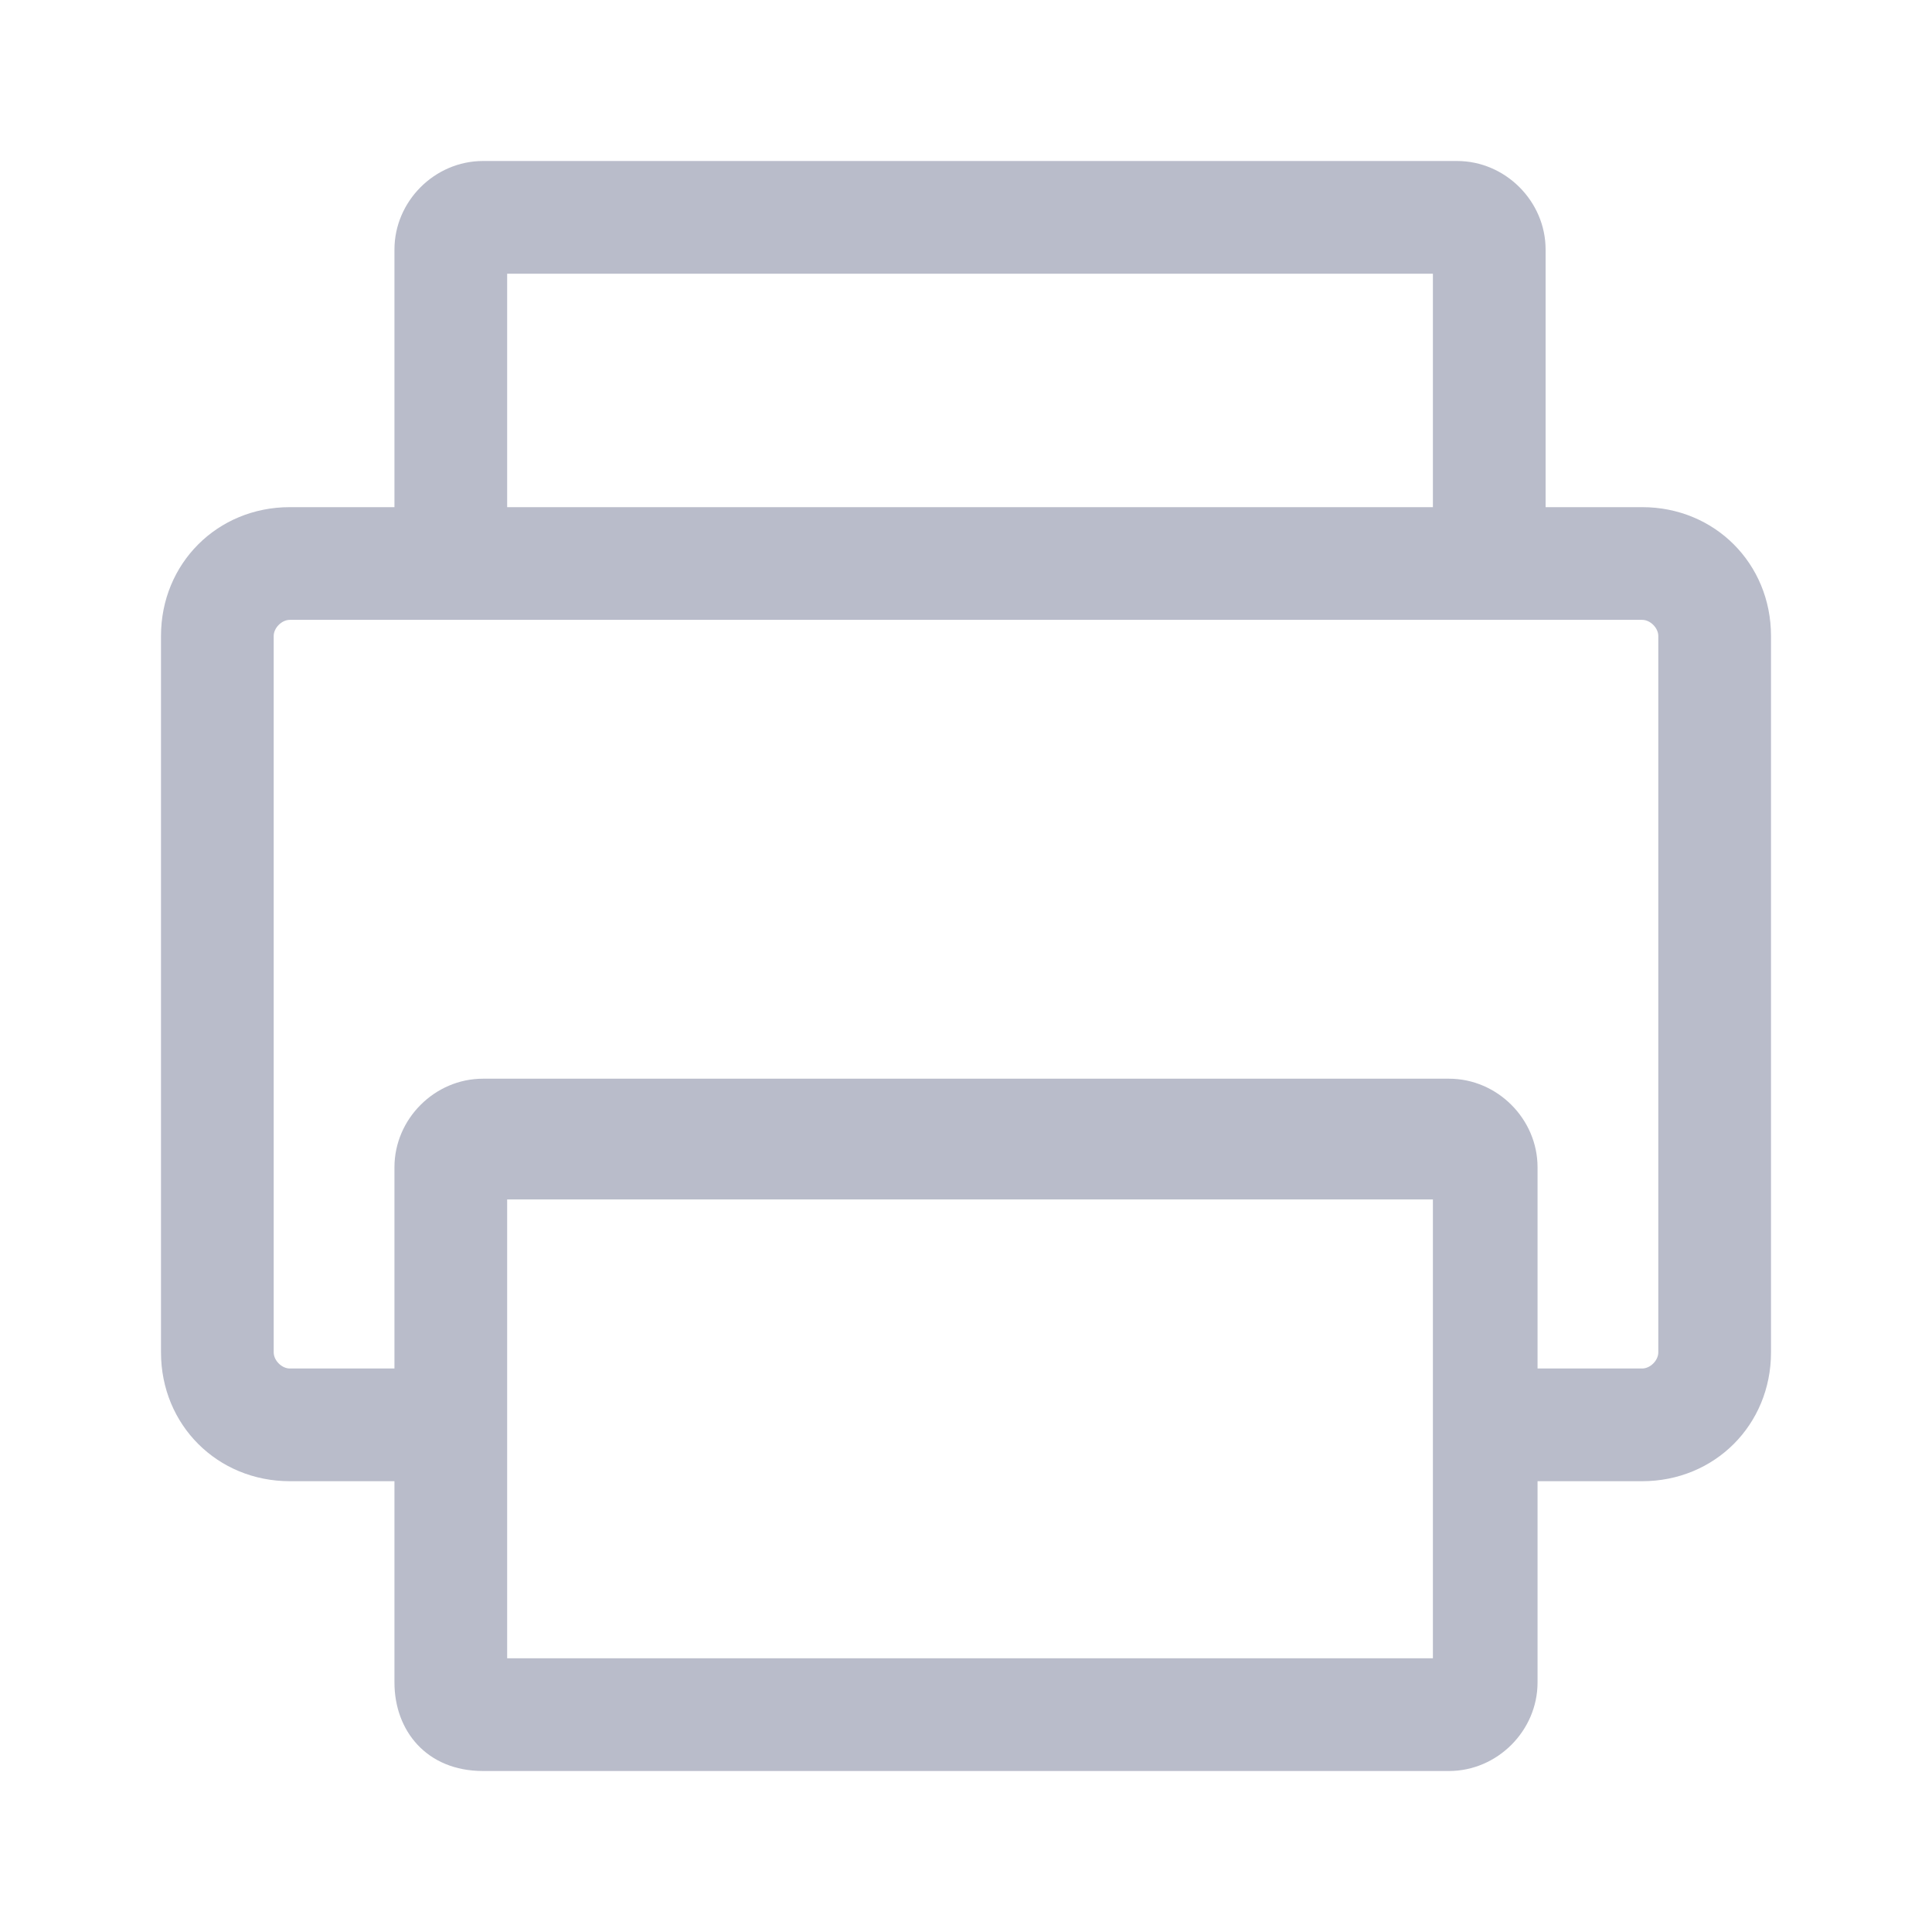
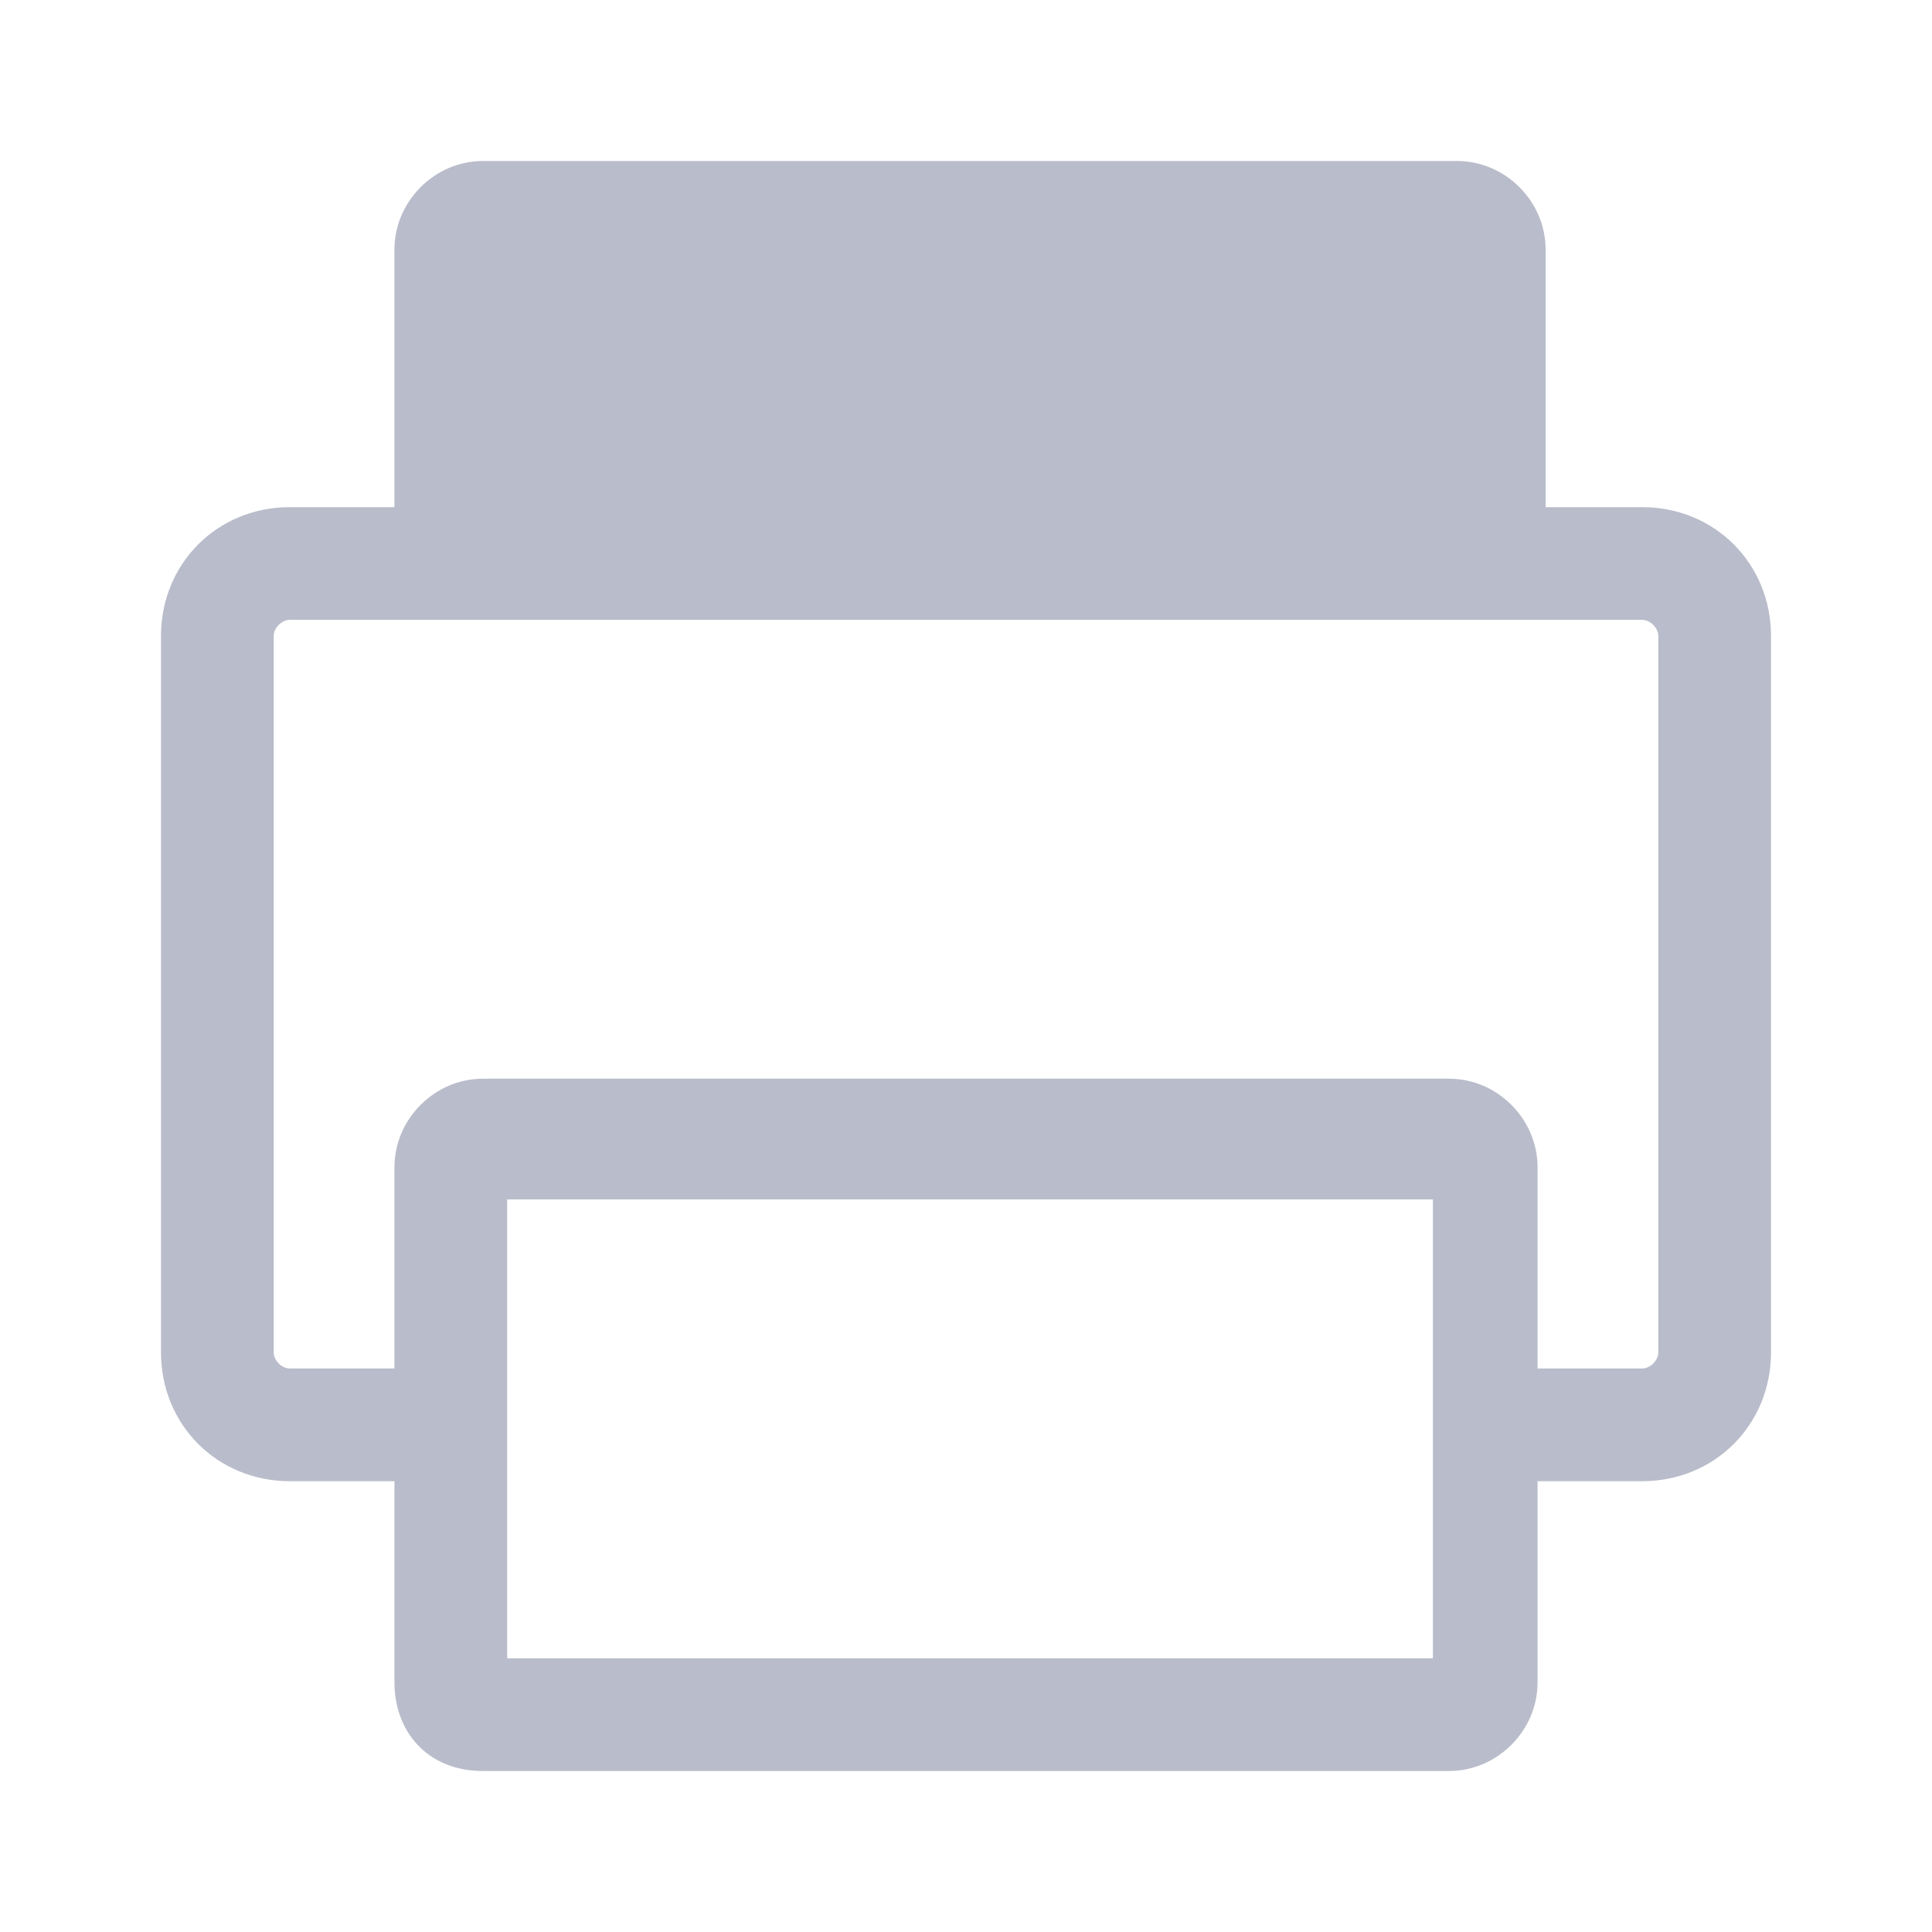
<svg xmlns="http://www.w3.org/2000/svg" version="1.1" id="图层_1" x="0px" y="0px" viewBox="0 0 24 24" style="enable-background:new 0 0 24 24;" xml:space="preserve">
-   <path style="fill:#B9BCCA;" d="M20.4,6.3h-1.2V3.1c0-0.6-0.5-1.1-1.1-1.1H6C5.4,2,4.9,2.5,4.9,3.1v3.2H3.6C2.7,6.3,2,7,2,7.9v8.9  c0,0.9,0.7,1.6,1.6,1.6h1.3v2.5C4.9,21.5,5.3,22,6,22H18c0.6,0,1.1-0.5,1.1-1.1v-2.5h1.3c0.9,0,1.6-0.7,1.6-1.6V7.9  C22,7,21.3,6.3,20.4,6.3L20.4,6.3z M6.3,3.4h11.5v2.9H6.3V3.4z M17.7,20.6H6.3v-5.7h11.5V20.6z M20.6,16.8c0,0.1-0.1,0.2-0.2,0.2  h-1.3v-2.5c0-0.6-0.5-1.1-1.1-1.1H6c-0.6,0-1.1,0.5-1.1,1.1V17H3.6c-0.1,0-0.2-0.1-0.2-0.2V7.9c0-0.1,0.1-0.2,0.2-0.2h16.8  c0.1,0,0.2,0.1,0.2,0.2V16.8z" />
+   <path style="fill:#B9BCCA;" d="M20.4,6.3h-1.2V3.1c0-0.6-0.5-1.1-1.1-1.1H6C5.4,2,4.9,2.5,4.9,3.1v3.2H3.6C2.7,6.3,2,7,2,7.9v8.9  c0,0.9,0.7,1.6,1.6,1.6h1.3v2.5C4.9,21.5,5.3,22,6,22H18c0.6,0,1.1-0.5,1.1-1.1v-2.5h1.3c0.9,0,1.6-0.7,1.6-1.6V7.9  C22,7,21.3,6.3,20.4,6.3L20.4,6.3z M6.3,3.4v2.9H6.3V3.4z M17.7,20.6H6.3v-5.7h11.5V20.6z M20.6,16.8c0,0.1-0.1,0.2-0.2,0.2  h-1.3v-2.5c0-0.6-0.5-1.1-1.1-1.1H6c-0.6,0-1.1,0.5-1.1,1.1V17H3.6c-0.1,0-0.2-0.1-0.2-0.2V7.9c0-0.1,0.1-0.2,0.2-0.2h16.8  c0.1,0,0.2,0.1,0.2,0.2V16.8z" />
</svg>